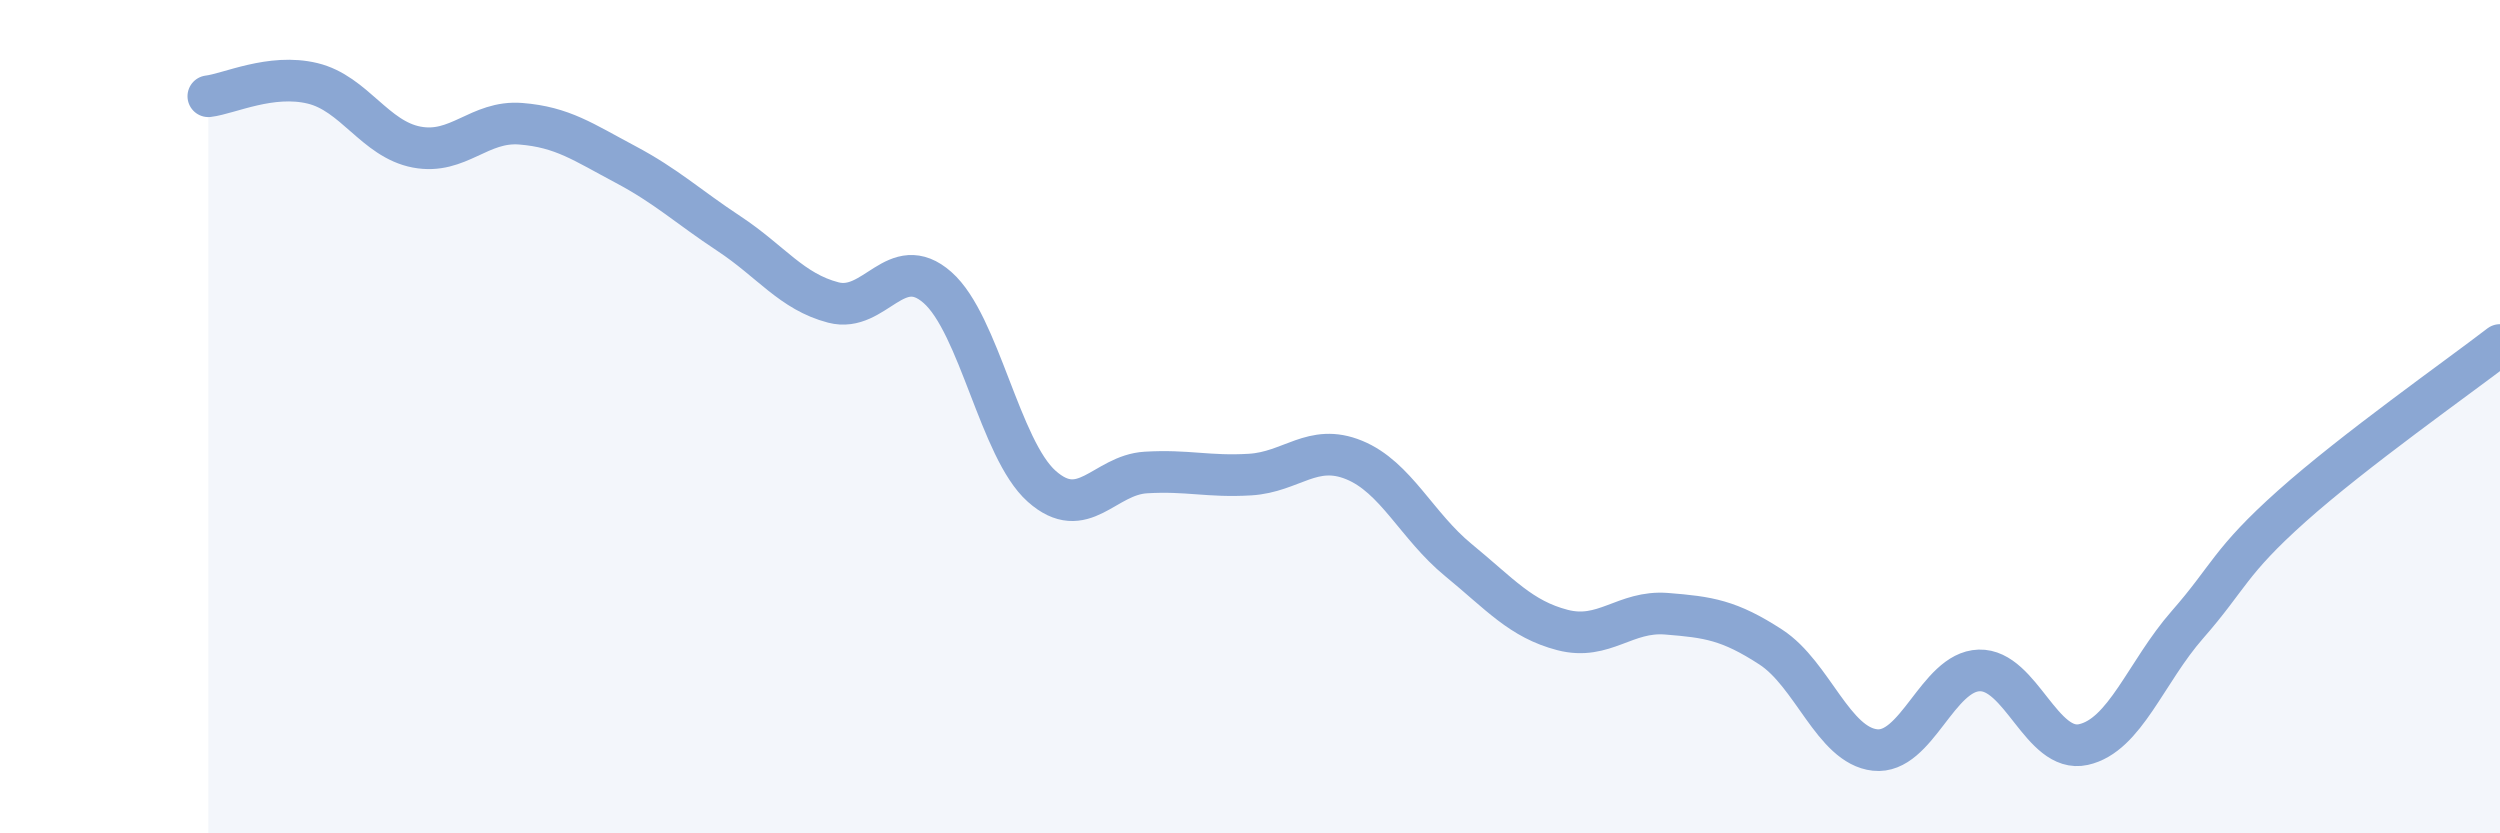
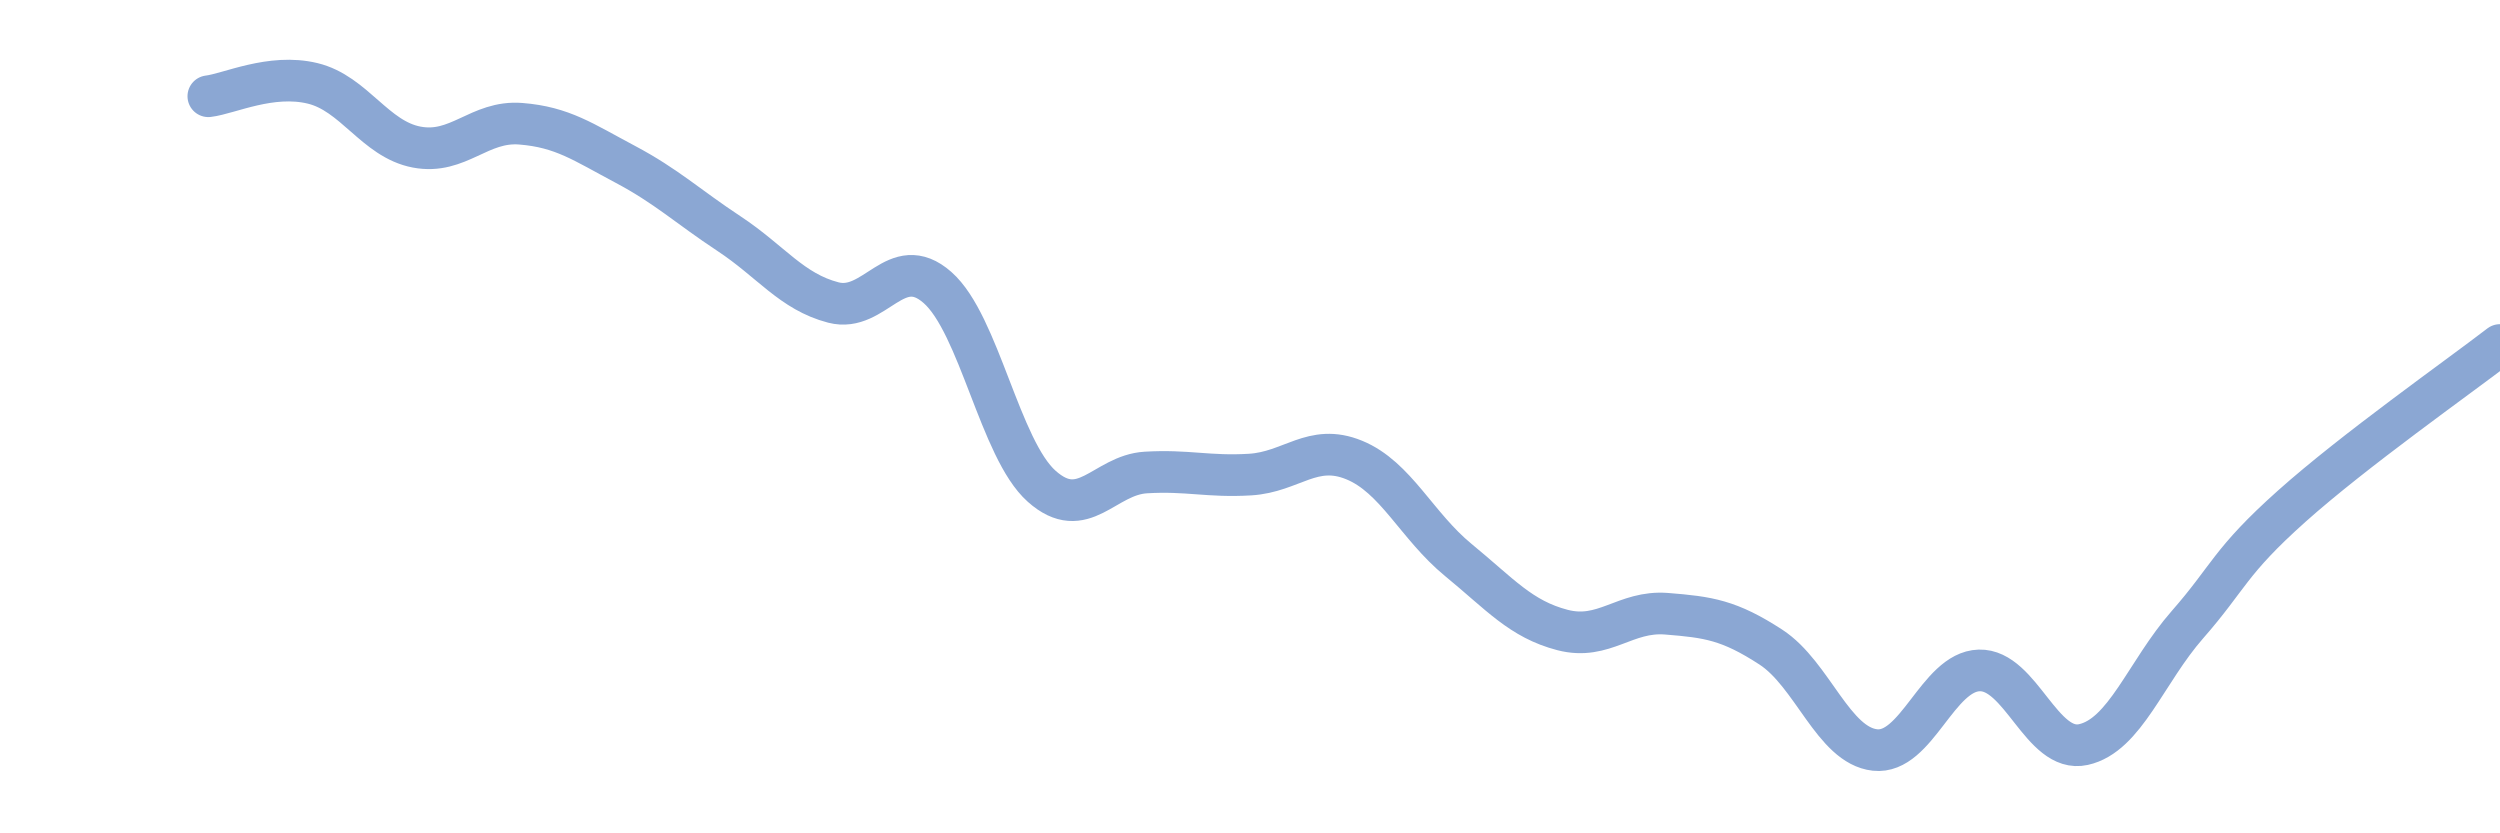
<svg xmlns="http://www.w3.org/2000/svg" width="60" height="20" viewBox="0 0 60 20">
-   <path d="M 5,2.31 C 5.5,2.25 6.5,1.76 7.5,2 C 8.5,2.24 9,3.34 10,3.53 C 11,3.72 11.5,2.89 12.5,2.97 C 13.5,3.05 14,3.41 15,3.94 C 16,4.47 16.5,4.95 17.5,5.61 C 18.5,6.27 19,7 20,7.26 C 21,7.52 21.5,6.02 22.5,6.9 C 23.5,7.78 24,10.78 25,11.67 C 26,12.56 26.5,11.4 27.5,11.34 C 28.5,11.28 29,11.45 30,11.39 C 31,11.33 31.5,10.63 32.5,11.04 C 33.5,11.45 34,12.62 35,13.44 C 36,14.26 36.5,14.86 37.5,15.12 C 38.5,15.38 39,14.65 40,14.73 C 41,14.81 41.5,14.88 42.5,15.53 C 43.5,16.18 44,17.89 45,18 C 46,18.11 46.5,16.12 47.5,16.09 C 48.5,16.06 49,18.09 50,17.87 C 51,17.65 51.5,16.13 52.5,14.99 C 53.5,13.85 53.5,13.49 55,12.15 C 56.5,10.81 59,9.05 60,8.28L60 20L5 20Z" fill="#8ba7d3" opacity="0.1" stroke-linecap="round" stroke-linejoin="round" />
  <path d="M 5,2.31 C 5.5,2.25 6.5,1.76 7.5,2 C 8.5,2.24 9,3.34 10,3.53 C 11,3.72 11.5,2.89 12.5,2.97 C 13.5,3.05 14,3.41 15,3.94 C 16,4.47 16.5,4.95 17.5,5.61 C 18.5,6.27 19,7 20,7.26 C 21,7.52 21.5,6.02 22.5,6.9 C 23.5,7.78 24,10.78 25,11.67 C 26,12.56 26.5,11.4 27.5,11.34 C 28.5,11.28 29,11.45 30,11.39 C 31,11.33 31.5,10.63 32.5,11.04 C 33.5,11.45 34,12.62 35,13.44 C 36,14.26 36.5,14.86 37.5,15.12 C 38.5,15.38 39,14.65 40,14.73 C 41,14.81 41.5,14.88 42.5,15.53 C 43.5,16.18 44,17.89 45,18 C 46,18.11 46.5,16.12 47.5,16.09 C 48.5,16.06 49,18.09 50,17.87 C 51,17.65 51.5,16.13 52.5,14.99 C 53.5,13.85 53.5,13.49 55,12.15 C 56.5,10.81 59,9.05 60,8.28" stroke="#8ba7d3" stroke-width="1" fill="none" stroke-linecap="round" stroke-linejoin="round" />
</svg>